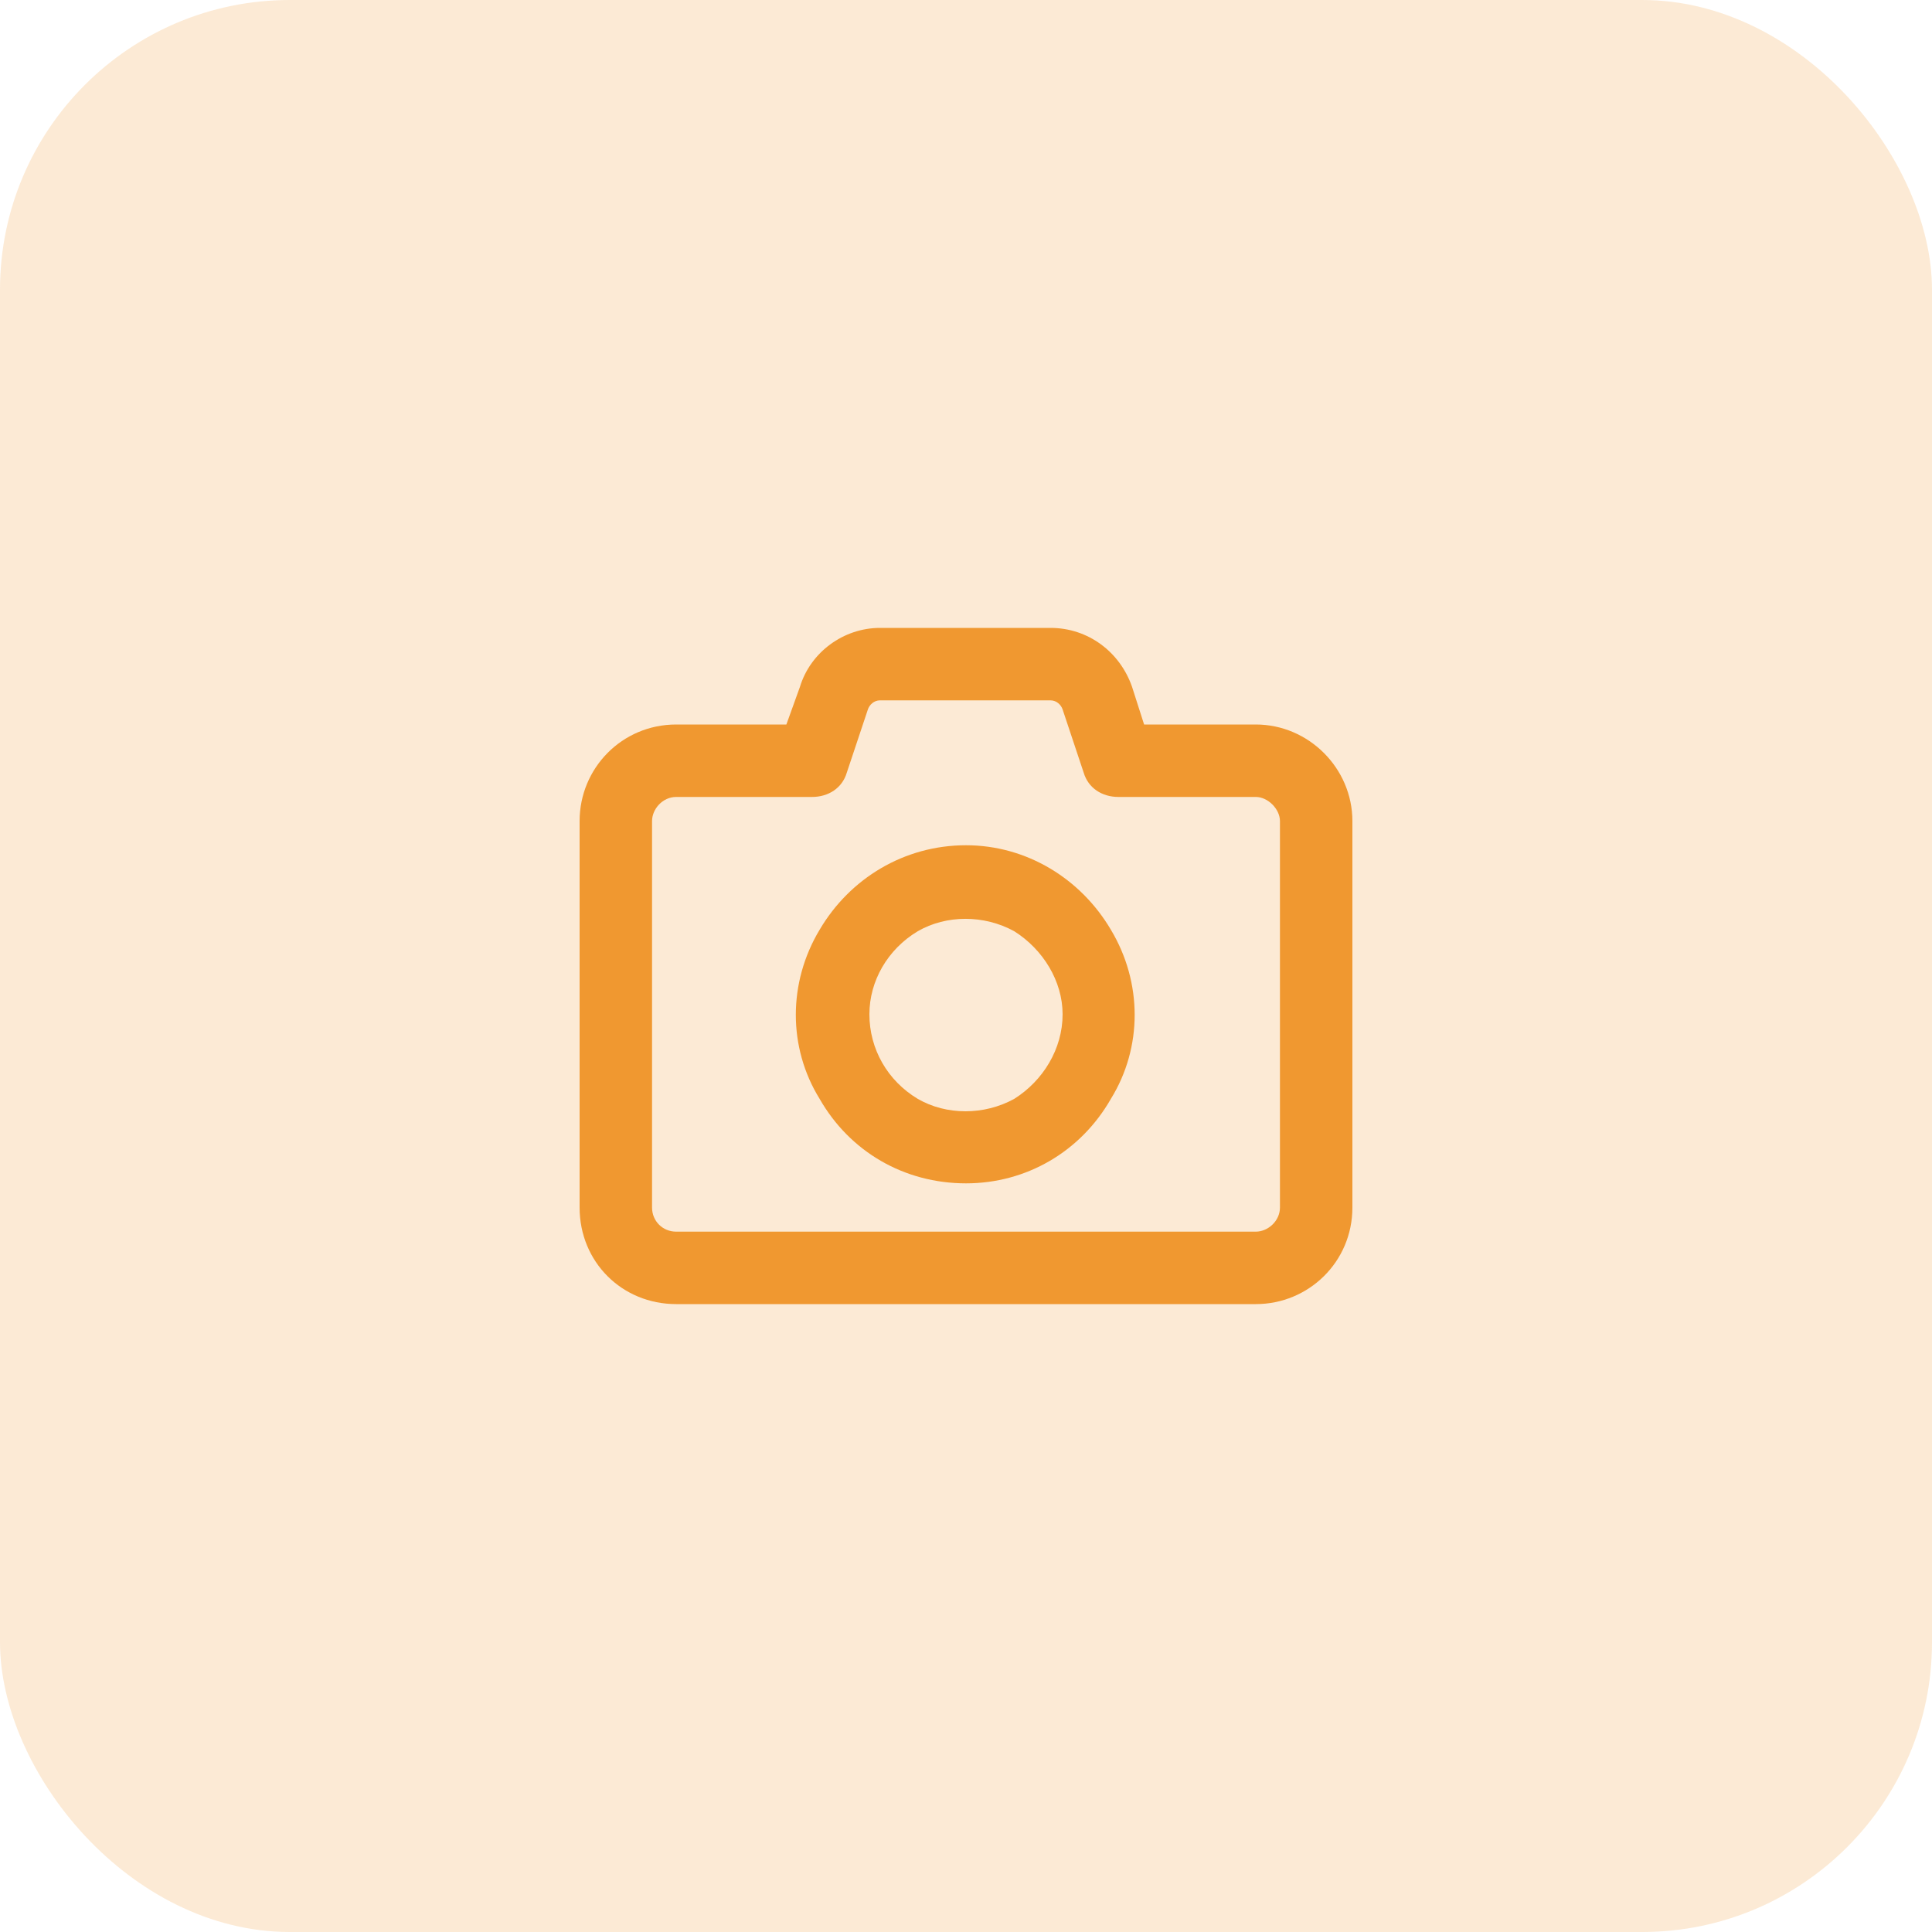
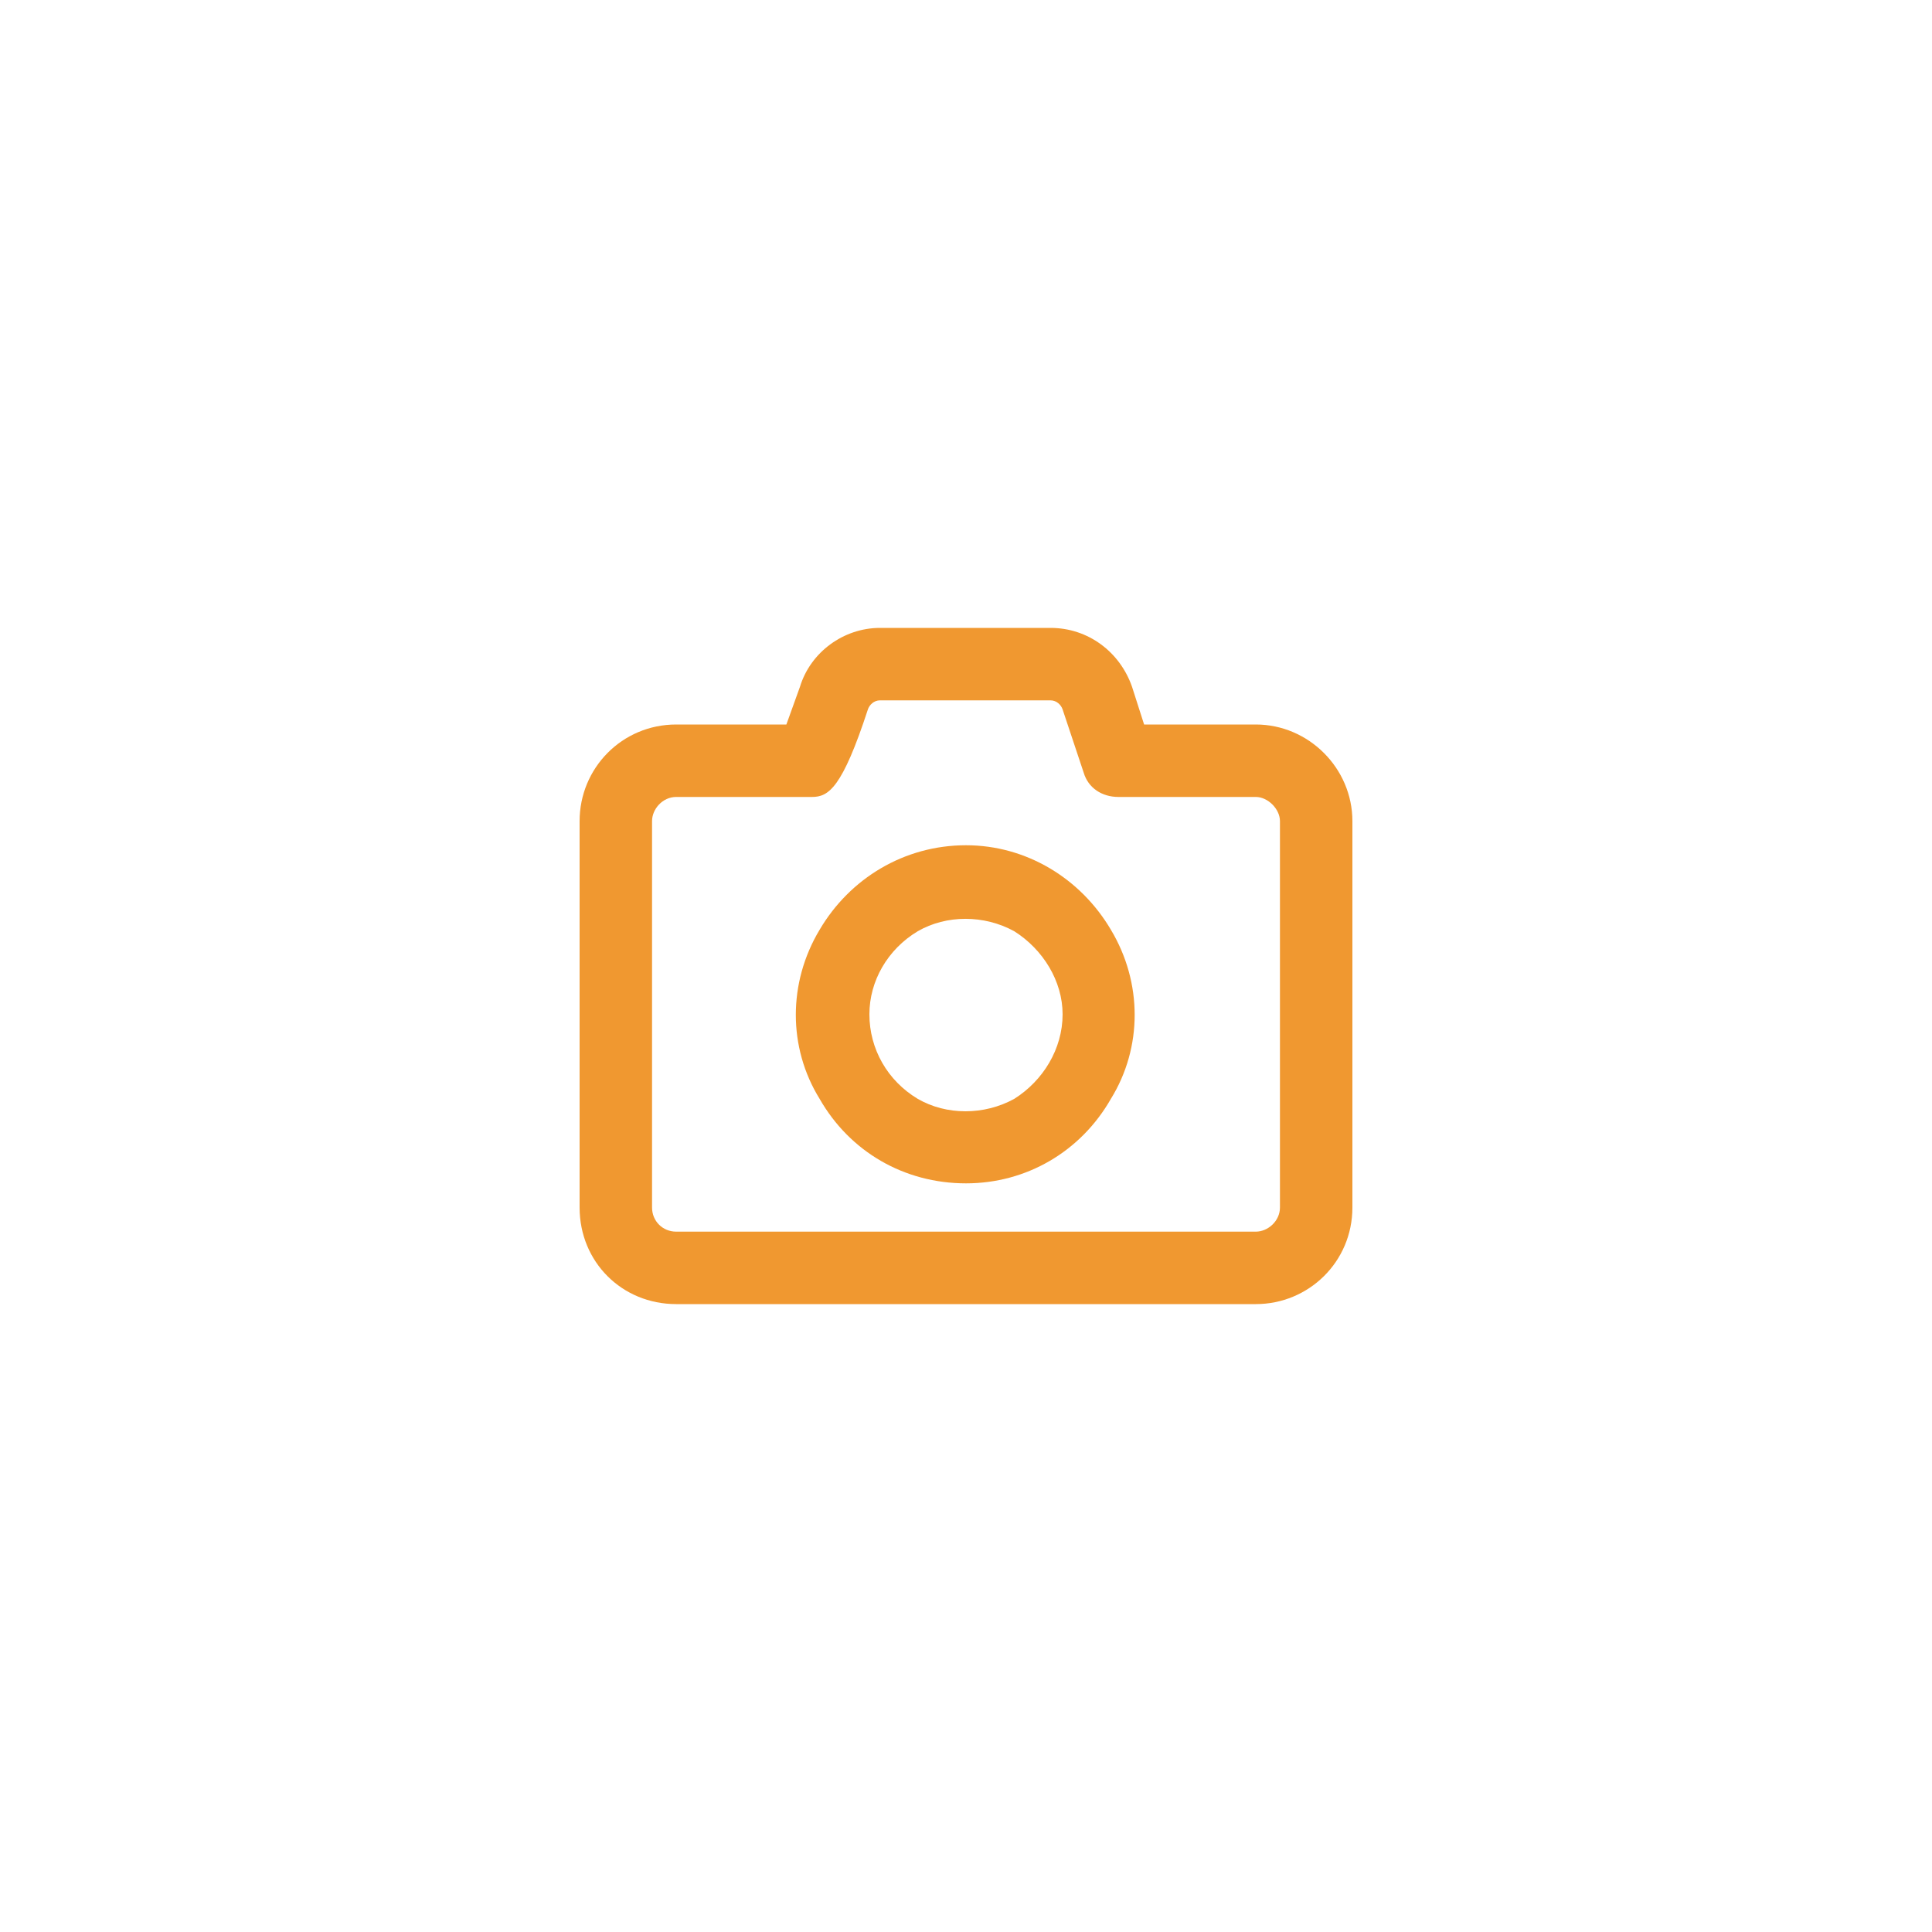
<svg xmlns="http://www.w3.org/2000/svg" width="80" height="80" viewBox="0 0 80 80" fill="none">
-   <rect width="80" height="80" rx="12" fill="#F09830" fill-opacity="0.2" />
-   <path d="M36.438 26H43.5C45.062 26 46.375 27 46.875 28.438L47.375 30H52C54.188 30 56 31.812 56 34V50C56 52.25 54.188 54 52 54H28C25.75 54 24 52.25 24 50V34C24 31.812 25.75 30 28 30H32.562L33.125 28.438L34.5 28.875L33.125 28.438C33.562 27 34.938 26 36.438 26ZM35.938 29.375L35.062 32C34.875 32.625 34.312 33 33.625 33H28C27.438 33 27 33.5 27 34V50C27 50.562 27.438 51 28 51H52C52.5 51 53 50.562 53 50V34C53 33.5 52.5 33 52 33H46.312C45.625 33 45.062 32.625 44.875 32L44 29.375C43.938 29.188 43.75 29 43.5 29H36.438C36.188 29 36 29.188 35.938 29.375ZM40 49C37.438 49 35.188 47.688 33.938 45.5C32.625 43.375 32.625 40.688 33.938 38.5C35.188 36.375 37.438 35 40 35C42.5 35 44.75 36.375 46 38.5C47.312 40.688 47.312 43.375 46 45.5C44.75 47.688 42.5 49 40 49ZM36 42C36 43.438 36.75 44.75 38 45.5C39.188 46.188 40.75 46.188 42 45.5C43.188 44.75 44 43.438 44 42C44 40.625 43.188 39.312 42 38.562C40.75 37.875 39.188 37.875 38 38.562C36.75 39.312 36 40.625 36 42Z" fill="#F09830" />
+   <path d="M36.438 26H43.5C45.062 26 46.375 27 46.875 28.438L47.375 30H52C54.188 30 56 31.812 56 34V50C56 52.25 54.188 54 52 54H28C25.75 54 24 52.25 24 50V34C24 31.812 25.75 30 28 30H32.562L33.125 28.438L34.5 28.875L33.125 28.438C33.562 27 34.938 26 36.438 26ZM35.938 29.375C34.875 32.625 34.312 33 33.625 33H28C27.438 33 27 33.5 27 34V50C27 50.562 27.438 51 28 51H52C52.5 51 53 50.562 53 50V34C53 33.5 52.5 33 52 33H46.312C45.625 33 45.062 32.625 44.875 32L44 29.375C43.938 29.188 43.75 29 43.5 29H36.438C36.188 29 36 29.188 35.938 29.375ZM40 49C37.438 49 35.188 47.688 33.938 45.5C32.625 43.375 32.625 40.688 33.938 38.5C35.188 36.375 37.438 35 40 35C42.5 35 44.75 36.375 46 38.5C47.312 40.688 47.312 43.375 46 45.5C44.75 47.688 42.5 49 40 49ZM36 42C36 43.438 36.75 44.75 38 45.5C39.188 46.188 40.75 46.188 42 45.5C43.188 44.75 44 43.438 44 42C44 40.625 43.188 39.312 42 38.562C40.75 37.875 39.188 37.875 38 38.562C36.75 39.312 36 40.625 36 42Z" fill="#F09830" />
</svg>